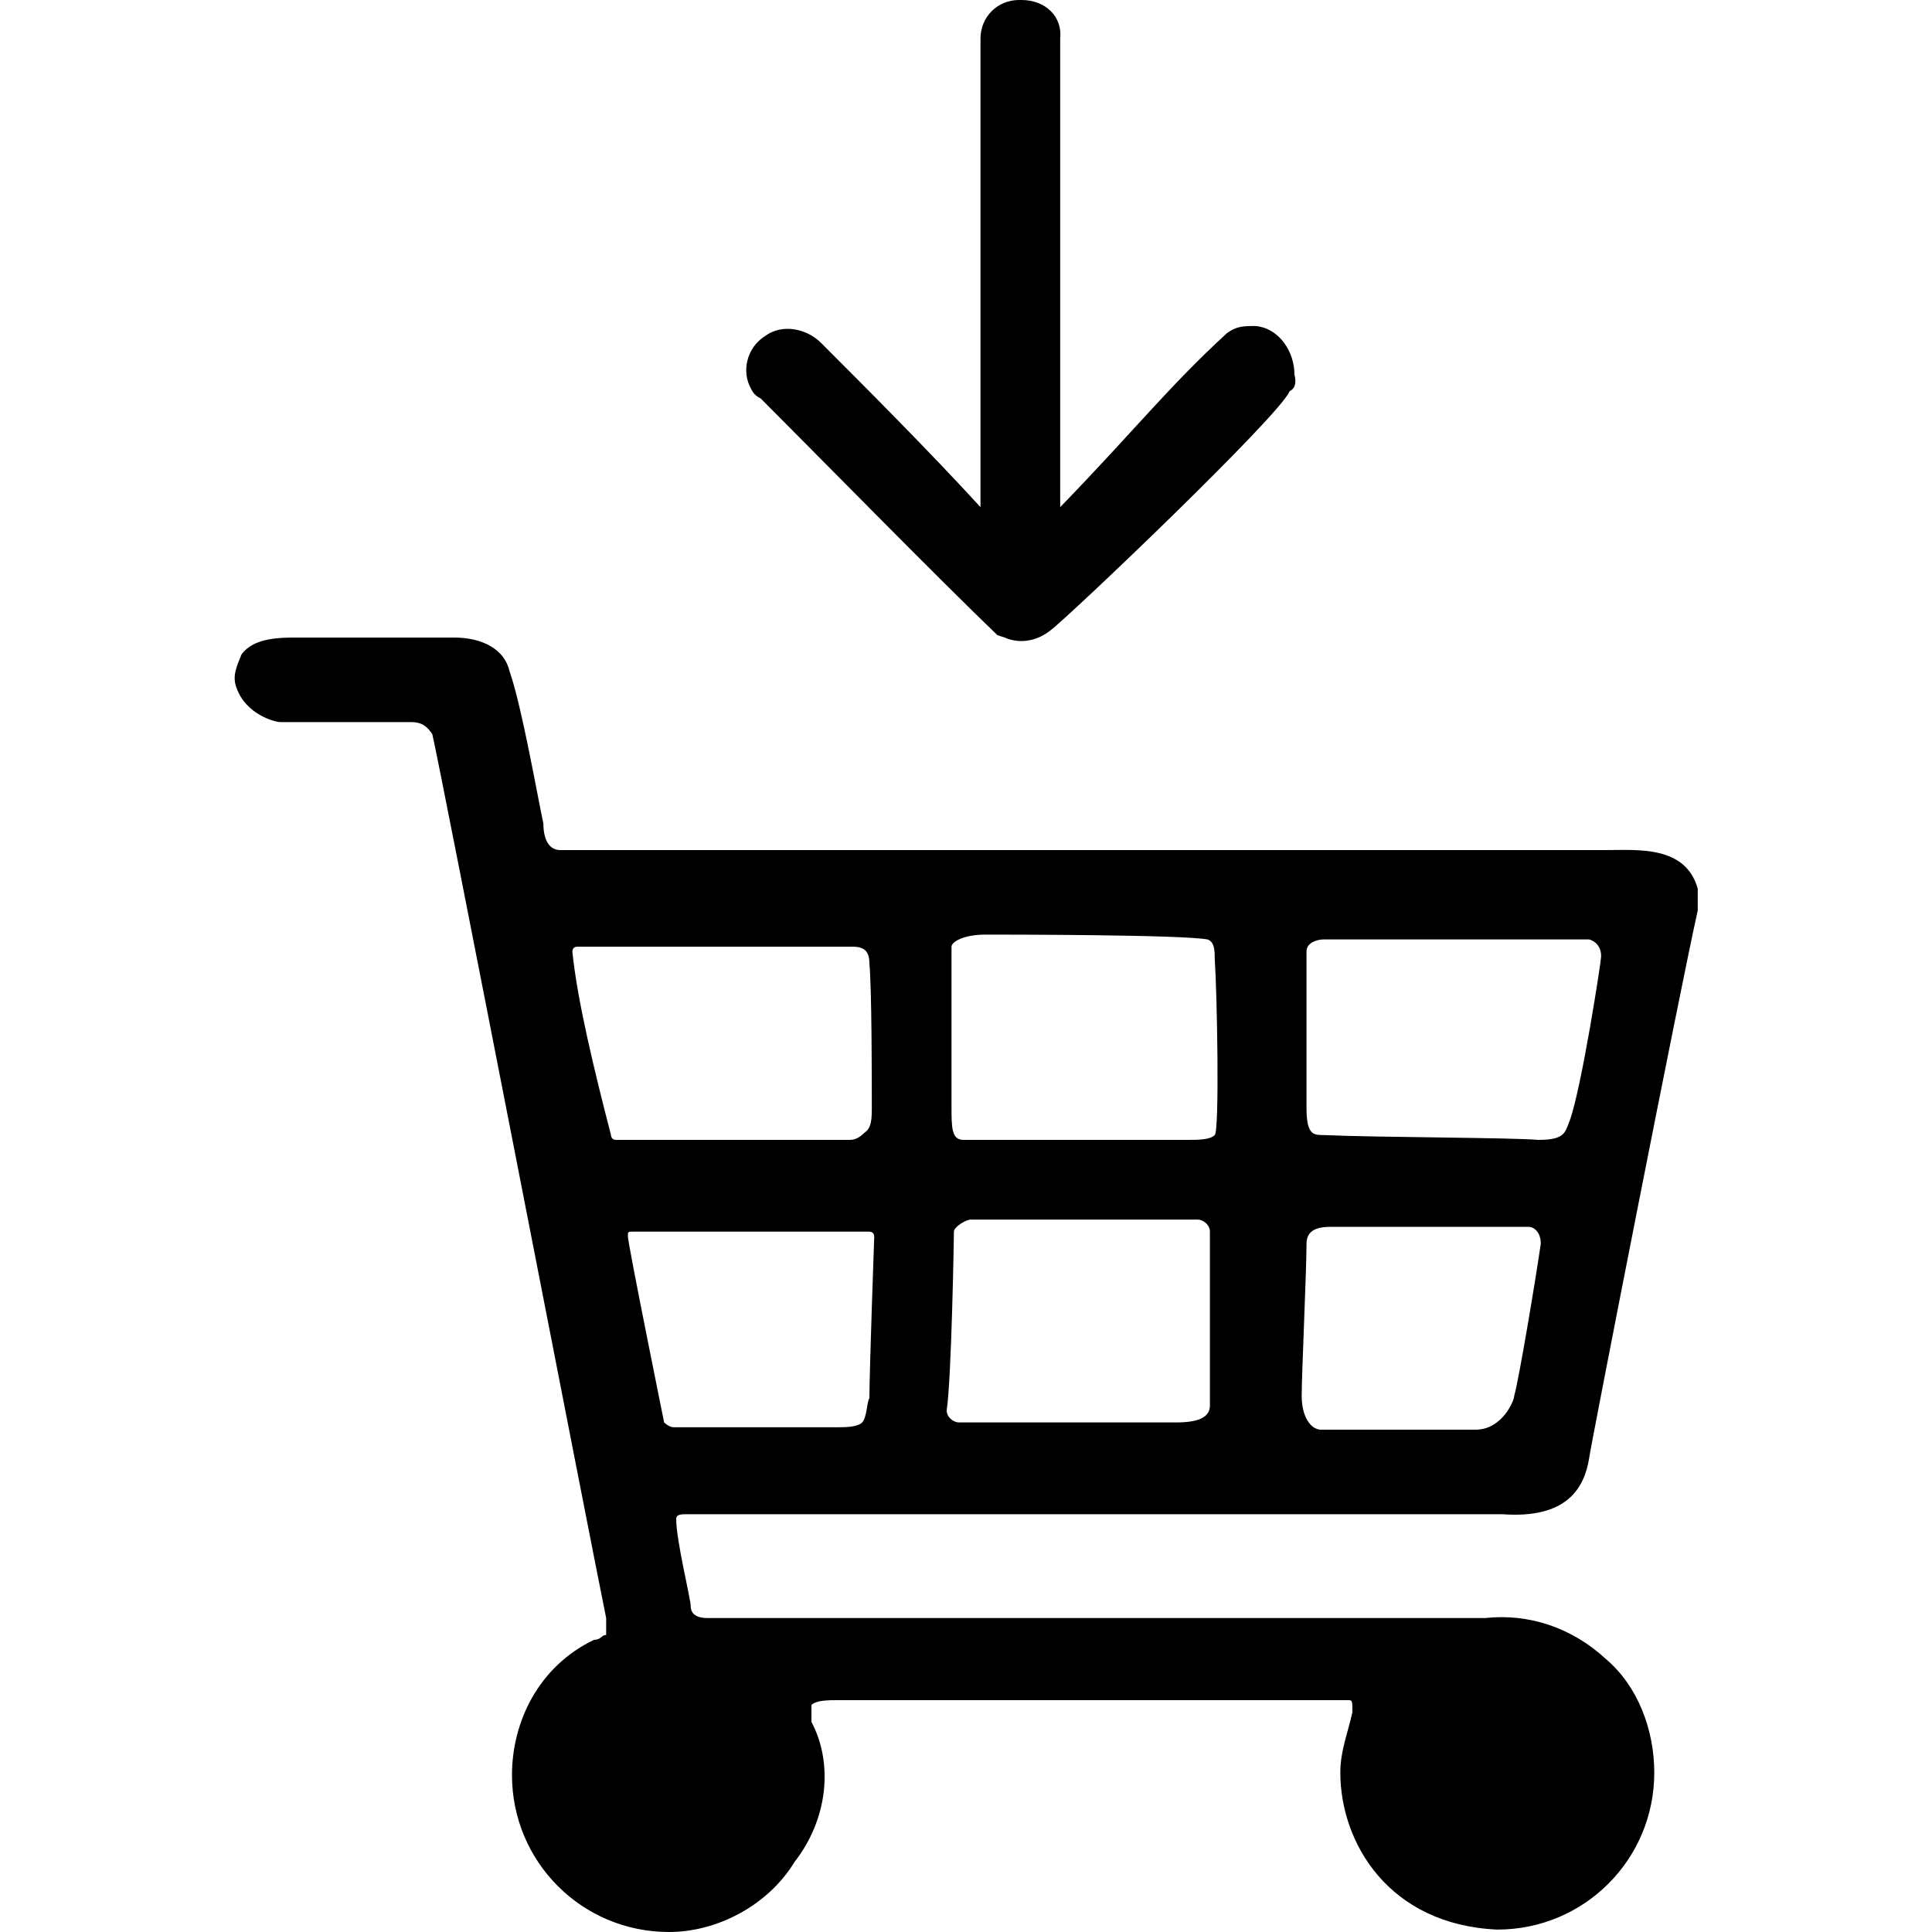
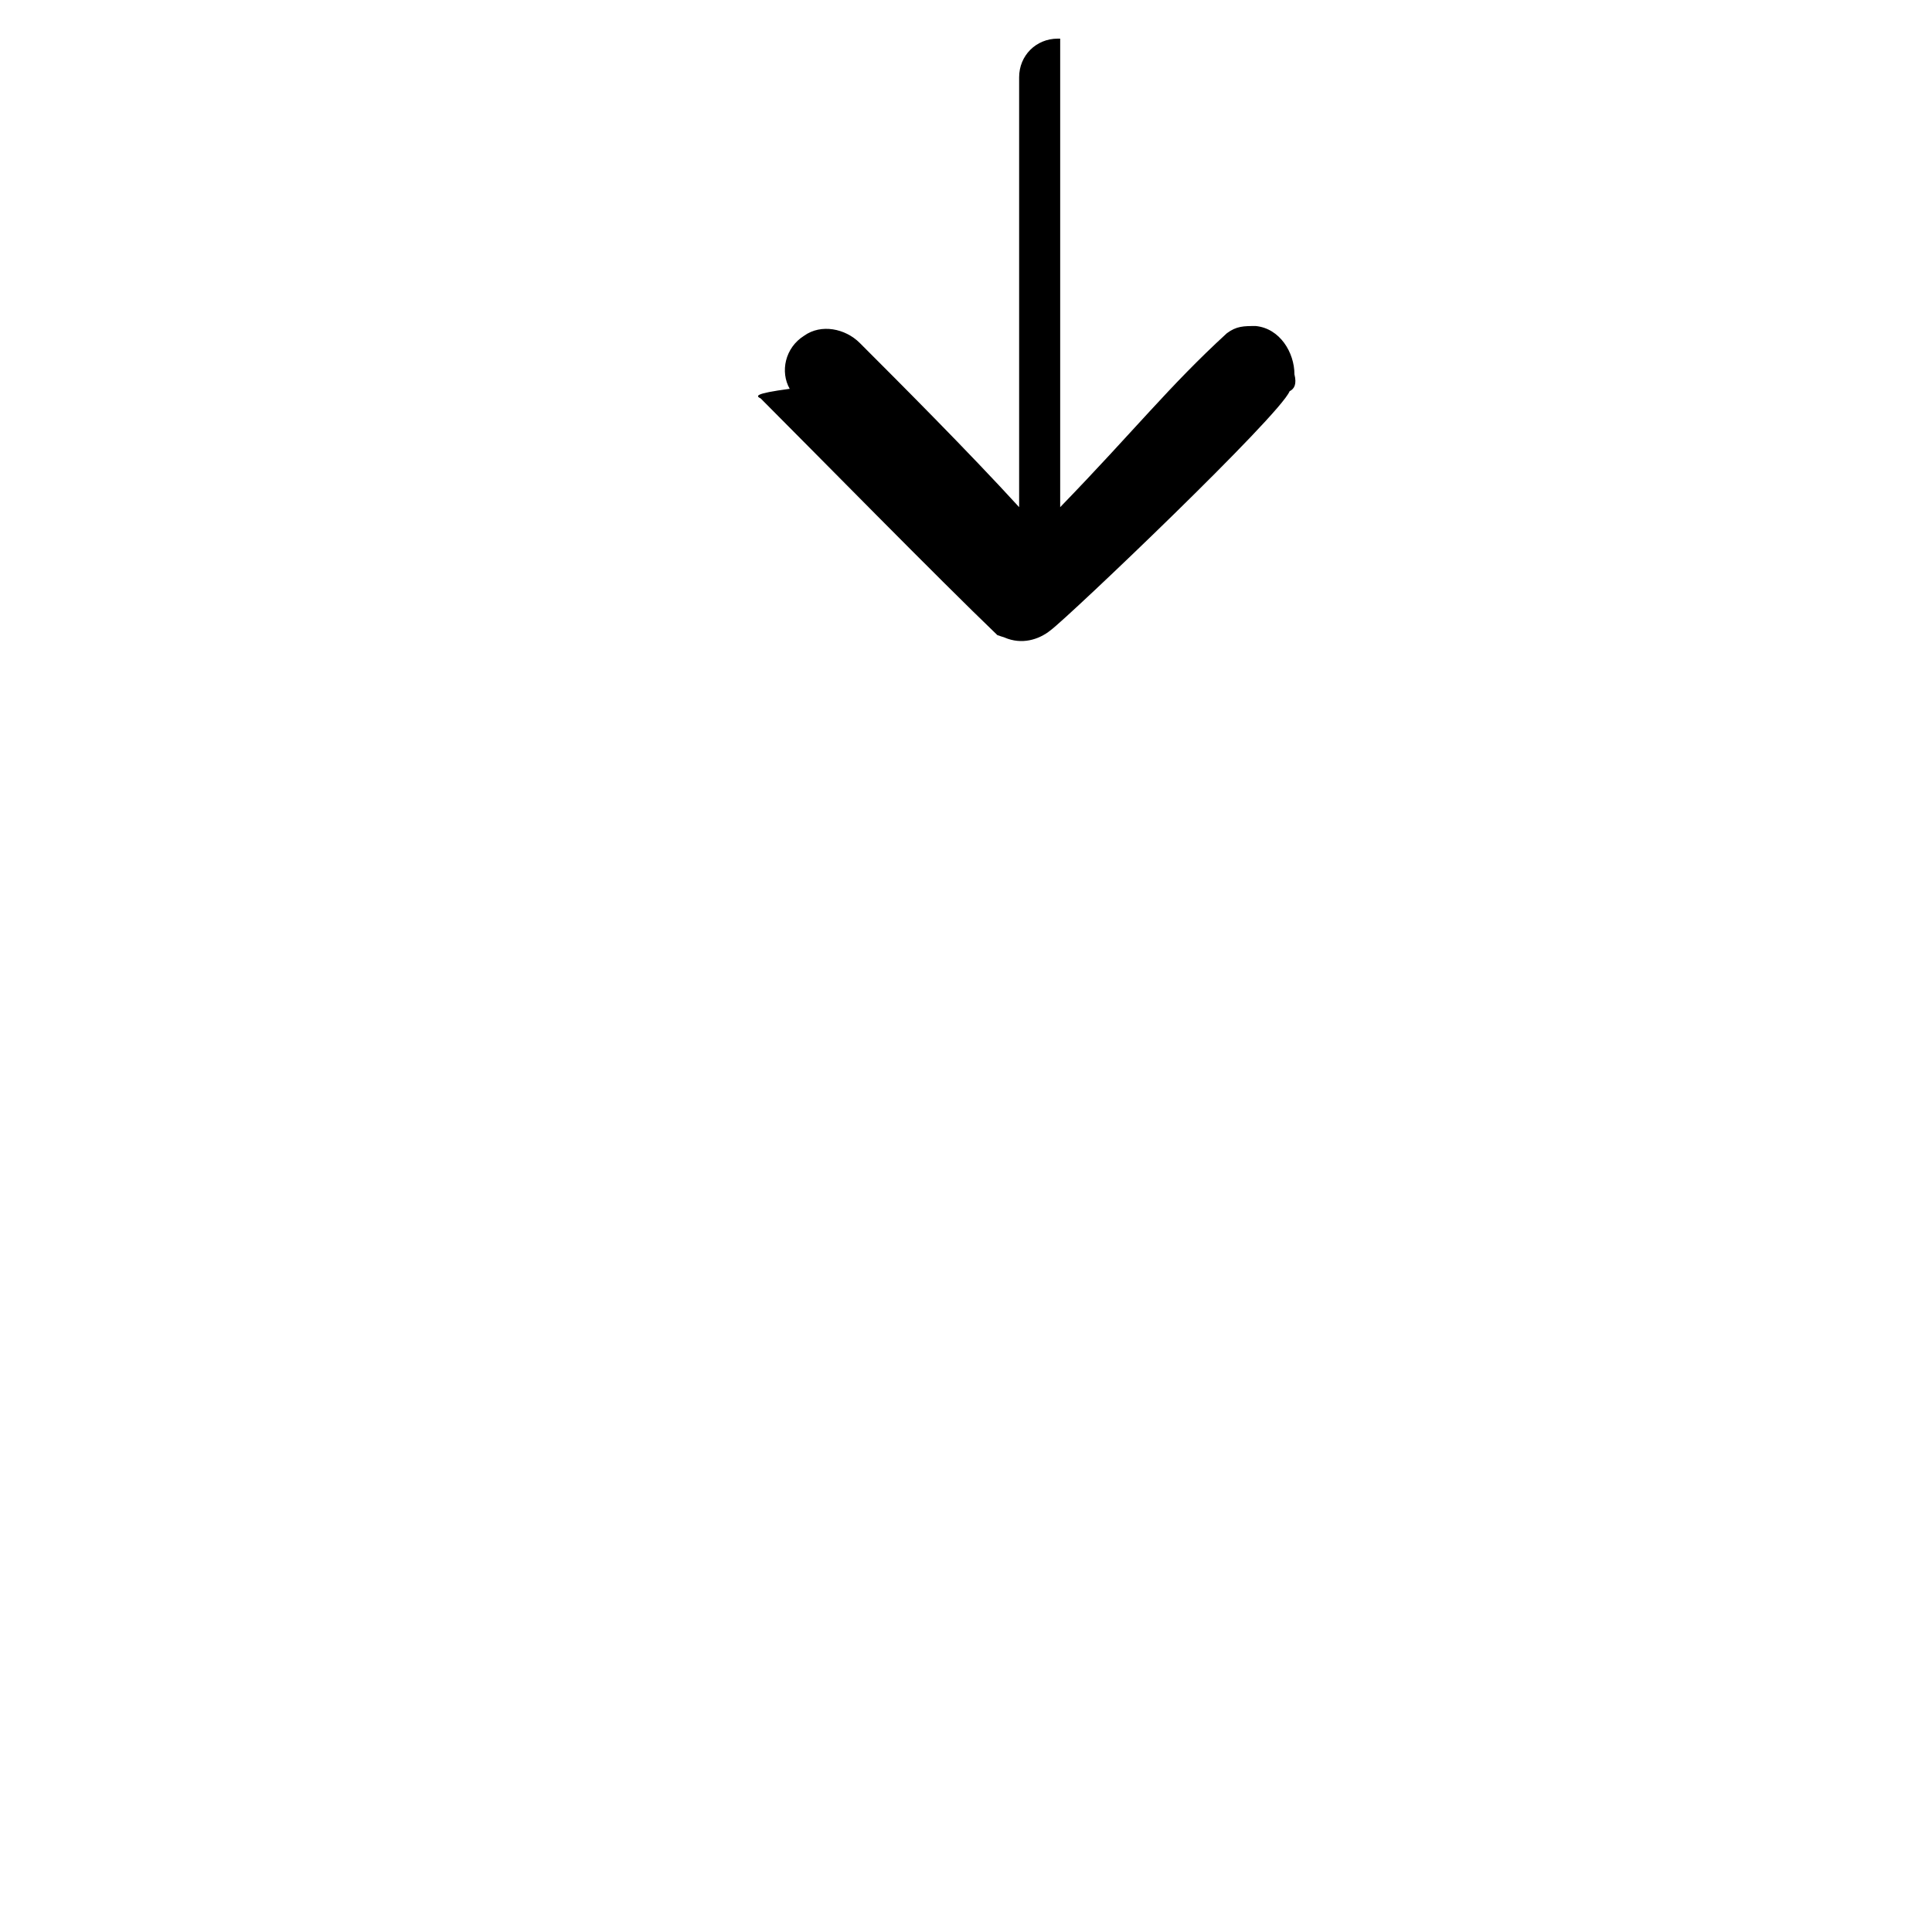
<svg xmlns="http://www.w3.org/2000/svg" version="1.2" baseProfile="tiny" id="Ebene_1" x="0px" y="0px" viewBox="0 0 80 80" overflow="visible" xml:space="preserve">
  <g>
-     <path d="M31.5,16.5c2.1,2.1,7.4,7.5,9.8,9.8l0.3,0.1c0.7,0.3,1.4,0.1,1.9-0.3c0.8-0.6,9.5-8.9,9.9-9.9c0.2-0.1,0.3-0.3,0.2-0.7   c0-0.9-0.6-1.9-1.6-2c-0.5,0-0.8,0-1.2,0.3c-2.4,2.2-3.8,4-6.9,7.2V1.6C44,0.7,43.3,0,42.3,0h-0.1c-0.9,0-1.6,0.7-1.6,1.6V21   c-2.1-2.3-5-5.2-6.6-6.8c-0.6-0.6-1.6-0.8-2.3-0.3c-0.8,0.5-1,1.5-0.6,2.2C31.2,16.3,31.3,16.4,31.5,16.5z" />
+     <path d="M31.5,16.5c2.1,2.1,7.4,7.5,9.8,9.8l0.3,0.1c0.7,0.3,1.4,0.1,1.9-0.3c0.8-0.6,9.5-8.9,9.9-9.9c0.2-0.1,0.3-0.3,0.2-0.7   c0-0.9-0.6-1.9-1.6-2c-0.5,0-0.8,0-1.2,0.3c-2.4,2.2-3.8,4-6.9,7.2V1.6h-0.1c-0.9,0-1.6,0.7-1.6,1.6V21   c-2.1-2.3-5-5.2-6.6-6.8c-0.6-0.6-1.6-0.8-2.3-0.3c-0.8,0.5-1,1.5-0.6,2.2C31.2,16.3,31.3,16.4,31.5,16.5z" />
  </g>
-   <path d="M61.5,67c0,0-31,0-32.2,0c-0.5,0-0.7-0.2-0.7-0.5S28,63.8,28,62.9c0-0.2,0.2-0.2,0.5-0.2c0.2,0,33.7,0,33.7,0  c2.7,0.2,3.4-1.1,3.6-2.3c0-0.2,3.8-19.6,4.5-22.7c0-0.2,0-0.7,0-0.9l0,0c-0.5-1.8-2.5-1.6-3.8-1.6c-0.5,0-10.3,0-16.6,0  c-9.9,0-21.1,0-26.7,0c-0.5,0-0.7-0.5-0.7-1.1c-0.2-0.9-0.9-4.9-1.4-6.3c-0.2-0.9-1.1-1.4-2.3-1.4c-1.4,0-6.5,0-6.5,0  c-0.7,0-1.8,0-2.3,0.7c-0.2,0.5-0.4,0.9-0.2,1.4c0.4,1.1,1.6,1.4,1.8,1.4c0.9,0,4.5,0,5.4,0c0.5,0,0.7,0.2,0.9,0.5  c0.2,0.7,6.7,34.2,7.2,36.6c0,0.2,0,0.7,0,0.7l0,0c-0.2,0-0.2,0.2-0.5,0.2c-2.3,1.1-3.4,3.4-3.4,5.6c0,3.6,2.9,6.5,6.5,6.5  c2,0,4.1-1.1,5.2-2.9c1.4-1.8,1.6-4.1,0.7-5.8c0-0.2,0-0.2,0-0.5v-0.2c0.2-0.2,0.7-0.2,1.1-0.2c0.2,0,18.2,0,21.1,0  c0.2,0,0.2,0,0.2,0.5l0,0c-0.2,0.9-0.5,1.6-0.5,2.5c0,2.9,2,6.3,6.5,6.5c3.6,0,6.5-2.9,6.5-6.5c0-1.8-0.7-3.6-2-4.7  C65.1,67.4,63.3,66.8,61.5,67z M35.7,58.9c-0.2,0.2-0.7,0.2-1.1,0.2c-0.2,0-6.5,0-6.7,0s-0.4-0.2-0.4-0.2S26,51.5,26,51.2  c0-0.2,0-0.2,0.2-0.2s0.2,0,0.5,0c2,0,6.7,0,8.8,0c0.2,0,0.2,0,0.5,0c0.2,0,0.2,0.2,0.2,0.2s-0.2,5.6-0.2,6.7  C35.9,58,35.9,58.7,35.7,58.9z M36.1,45.8c0,0.5,0,0.9-0.3,1.1c-0.2,0.2-0.4,0.3-0.6,0.3c-3.2,0-6.3,0-9.2,0c-0.2,0-0.2,0-0.5,0  c-0.2,0-0.2-0.2-0.2-0.2c-0.7-2.7-1.4-5.6-1.6-7.6c0,0,0-0.2,0.2-0.2h0.2c2.5,0,8.5,0,11.2,0l0,0c0.5,0,0.7,0.2,0.7,0.7  C36.1,40.9,36.1,44.9,36.1,45.8z M39.5,51c0-0.2,0.5-0.5,0.7-0.5c0,0,8.3,0,9.4,0c0.2,0,0.5,0.2,0.5,0.5c0,0.2,0,7,0,7.2  c0,0.5-0.5,0.7-1.4,0.7c0,0-7.9,0-9,0c-0.2,0-0.5-0.2-0.5-0.5C39.4,57.1,39.5,51.2,39.5,51z M50.3,47c-0.2,0.2-0.7,0.2-1.1,0.2  c-0.2,0-7.6,0-8.8,0c-0.2,0-0.2,0-0.5,0c-0.5,0-0.5-0.5-0.5-1.4c0,0,0-4.9,0-6.1c0-0.2,0-0.2,0-0.5c0-0.2,0.5-0.5,1.4-0.5  s8.1,0,9.2,0.2c0.3,0.1,0.3,0.5,0.3,0.8C50.4,41.2,50.5,46.8,50.3,47z M54.8,47c-0.4,0-0.7,0-0.7-1.1c0-0.7,0-6.3,0-6.5  c0-0.4,0.5-0.5,0.7-0.5c0,0,10.1,0,11,0c0,0,0.5,0.1,0.5,0.7c-0.1,0.6,0,0,0,0c0,0.2-0.8,5.4-1.3,6.8c-0.2,0.5-0.2,0.8-1.3,0.8  C62.5,47.1,57,47.1,54.8,47z M54.1,51.5c0-0.7,0.7-0.7,1.1-0.7c0,0,7.2,0,8.1,0c0.2,0,0.5,0.2,0.5,0.7l0,0c-0.2,1.4-0.9,5.6-1.1,6.3  c0,0.2-0.5,1.4-1.6,1.4c-0.9,0-5.1,0-6.4,0c-0.4,0-0.8-0.5-0.8-1.4C53.9,56.9,54.1,52.6,54.1,51.5z" />
</svg>